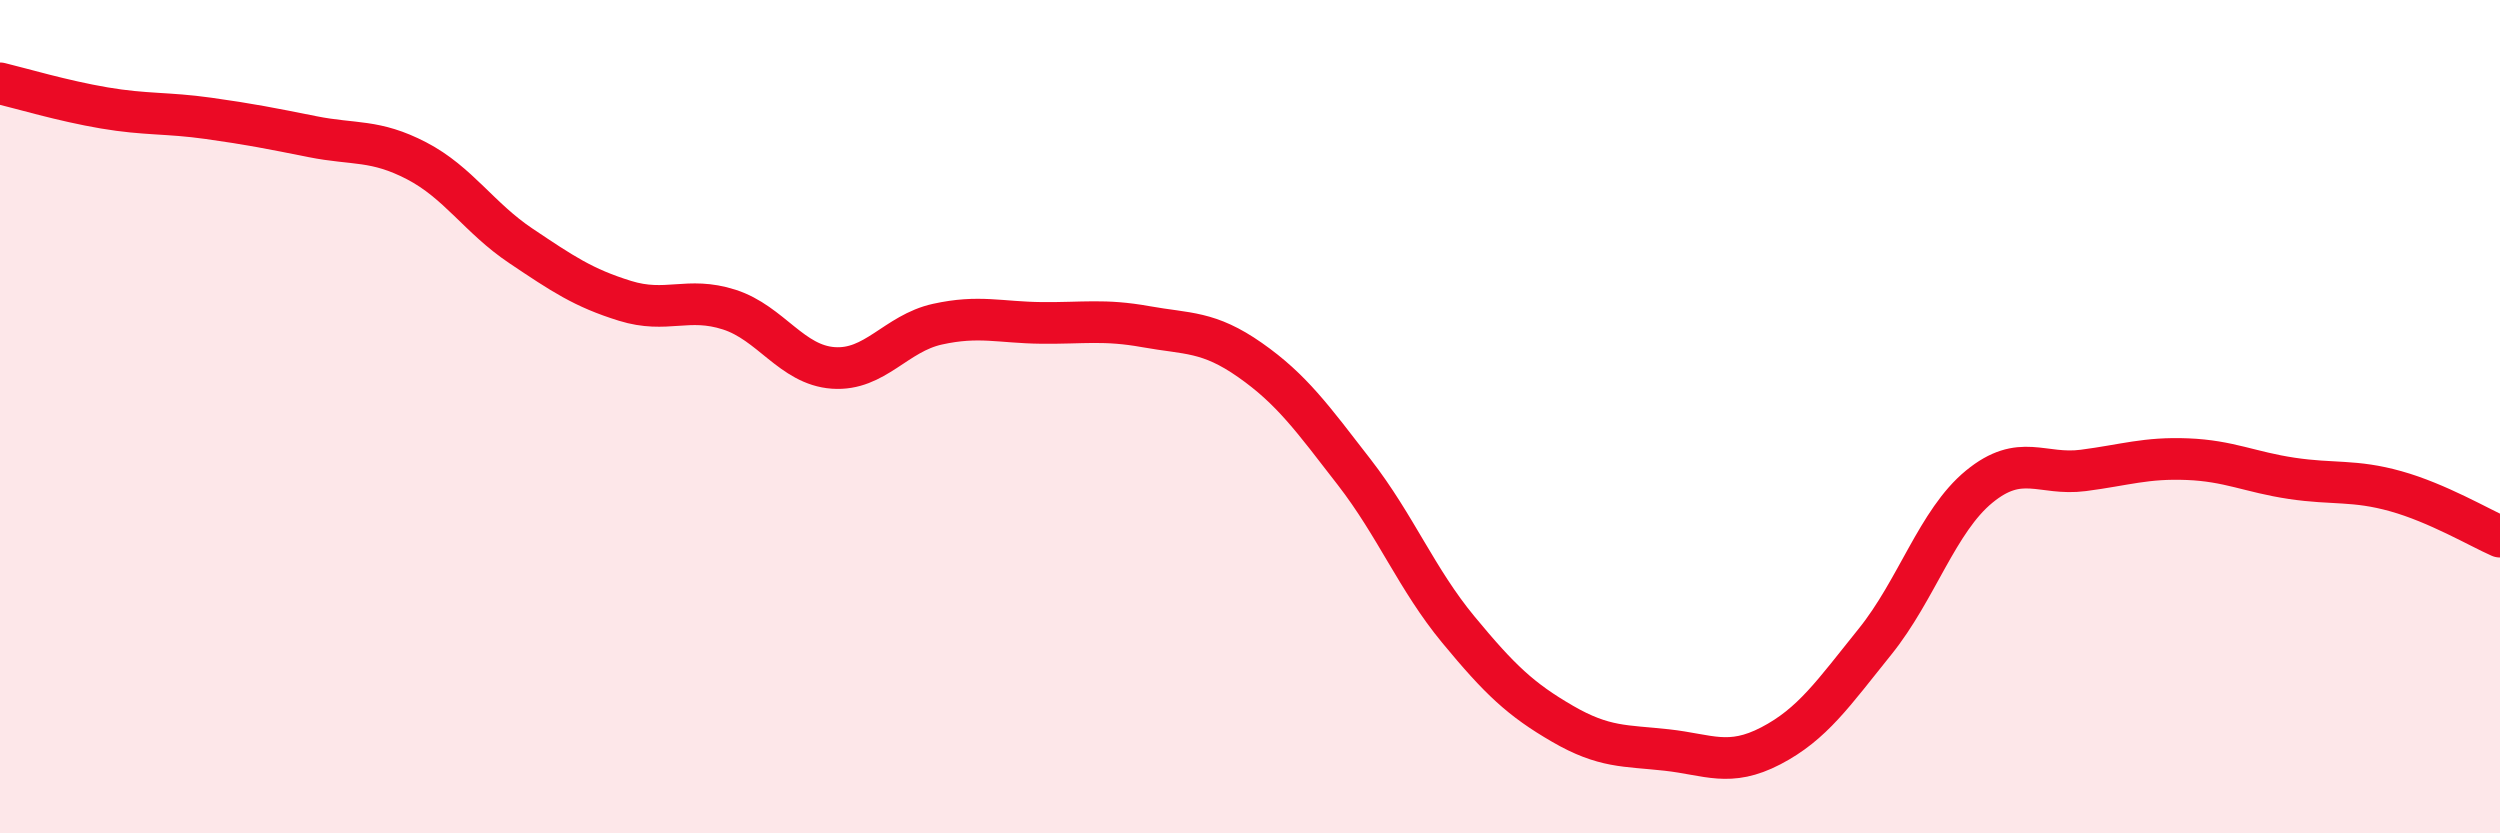
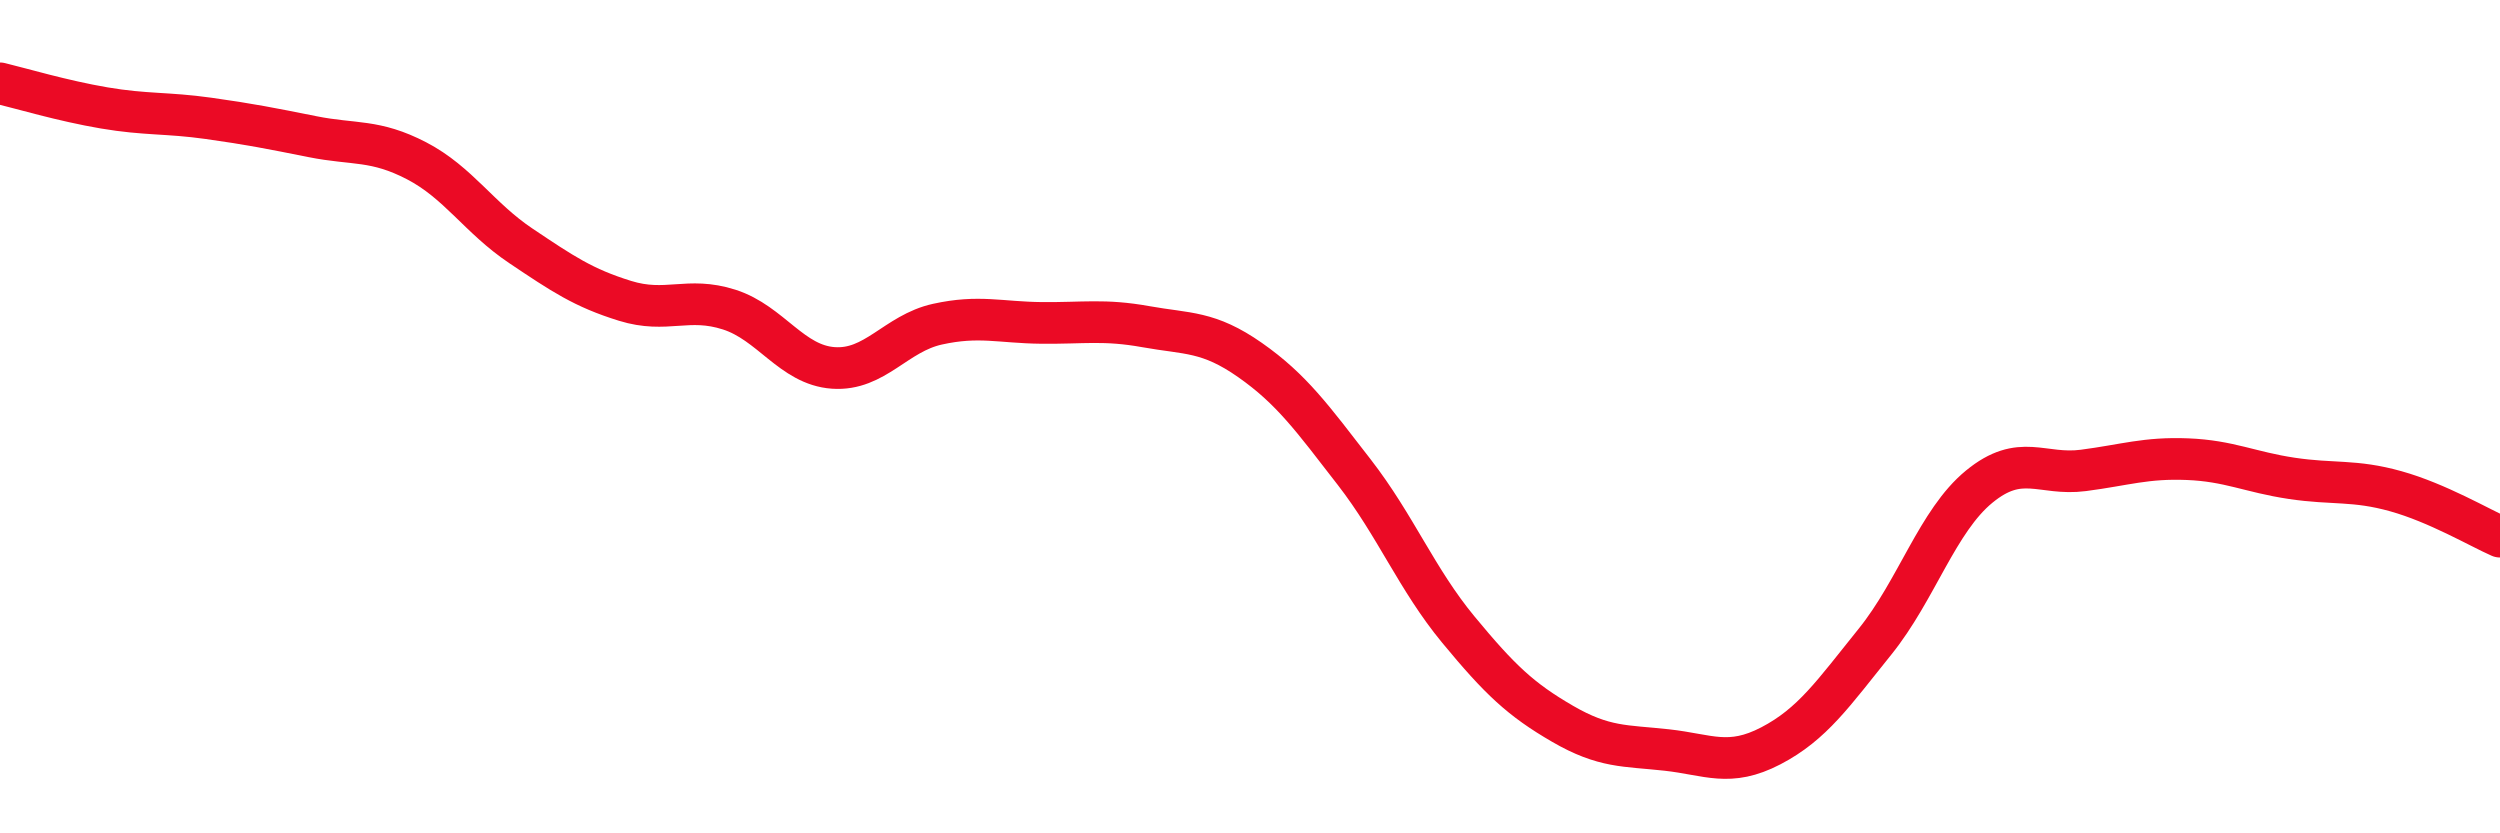
<svg xmlns="http://www.w3.org/2000/svg" width="60" height="20" viewBox="0 0 60 20">
-   <path d="M 0,2 C 0.5,2.12 1.5,2.42 2.5,2.59 C 3.5,2.76 4,2.7 5,2.84 C 6,2.98 6.5,3.08 7.5,3.28 C 8.5,3.48 9,3.34 10,3.86 C 11,4.38 11.5,5.23 12.5,5.9 C 13.5,6.57 14,6.91 15,7.22 C 16,7.53 16.5,7.11 17.5,7.43 C 18.5,7.75 19,8.76 20,8.83 C 21,8.9 21.5,8 22.5,7.78 C 23.5,7.56 24,7.74 25,7.75 C 26,7.76 26.5,7.66 27.5,7.84 C 28.5,8.02 29,7.94 30,8.64 C 31,9.34 31.5,10.04 32.5,11.33 C 33.5,12.62 34,13.9 35,15.11 C 36,16.32 36.5,16.79 37.5,17.37 C 38.5,17.95 39,17.89 40,18 C 41,18.11 41.5,18.42 42.5,17.9 C 43.5,17.38 44,16.64 45,15.4 C 46,14.16 46.5,12.5 47.5,11.68 C 48.5,10.86 49,11.42 50,11.29 C 51,11.16 51.5,10.98 52.5,11.02 C 53.5,11.06 54,11.33 55,11.48 C 56,11.63 56.5,11.51 57.5,11.79 C 58.5,12.07 59.5,12.66 60,12.88L60 20L0 20Z" fill="#EB0A25" opacity="0.1" stroke-linecap="round" stroke-linejoin="round" />
  <path d="M 0,2 C 0.5,2.12 1.5,2.42 2.5,2.59 C 3.5,2.76 4,2.7 5,2.84 C 6,2.98 6.5,3.08 7.5,3.28 C 8.5,3.48 9,3.34 10,3.86 C 11,4.38 11.5,5.23 12.5,5.9 C 13.5,6.57 14,6.91 15,7.22 C 16,7.53 16.5,7.11 17.5,7.43 C 18.5,7.75 19,8.76 20,8.83 C 21,8.9 21.5,8 22.5,7.78 C 23.5,7.56 24,7.74 25,7.75 C 26,7.76 26.5,7.66 27.5,7.84 C 28.5,8.02 29,7.94 30,8.64 C 31,9.34 31.5,10.04 32.5,11.33 C 33.5,12.62 34,13.9 35,15.11 C 36,16.32 36.5,16.79 37.5,17.37 C 38.5,17.95 39,17.89 40,18 C 41,18.11 41.5,18.42 42.5,17.9 C 43.5,17.38 44,16.64 45,15.4 C 46,14.16 46.5,12.5 47.5,11.68 C 48.5,10.86 49,11.42 50,11.29 C 51,11.16 51.5,10.98 52.5,11.02 C 53.5,11.06 54,11.33 55,11.48 C 56,11.63 56.5,11.51 57.5,11.79 C 58.5,12.07 59.5,12.66 60,12.88" stroke="#EB0A25" stroke-width="1" fill="none" stroke-linecap="round" stroke-linejoin="round" />
</svg>